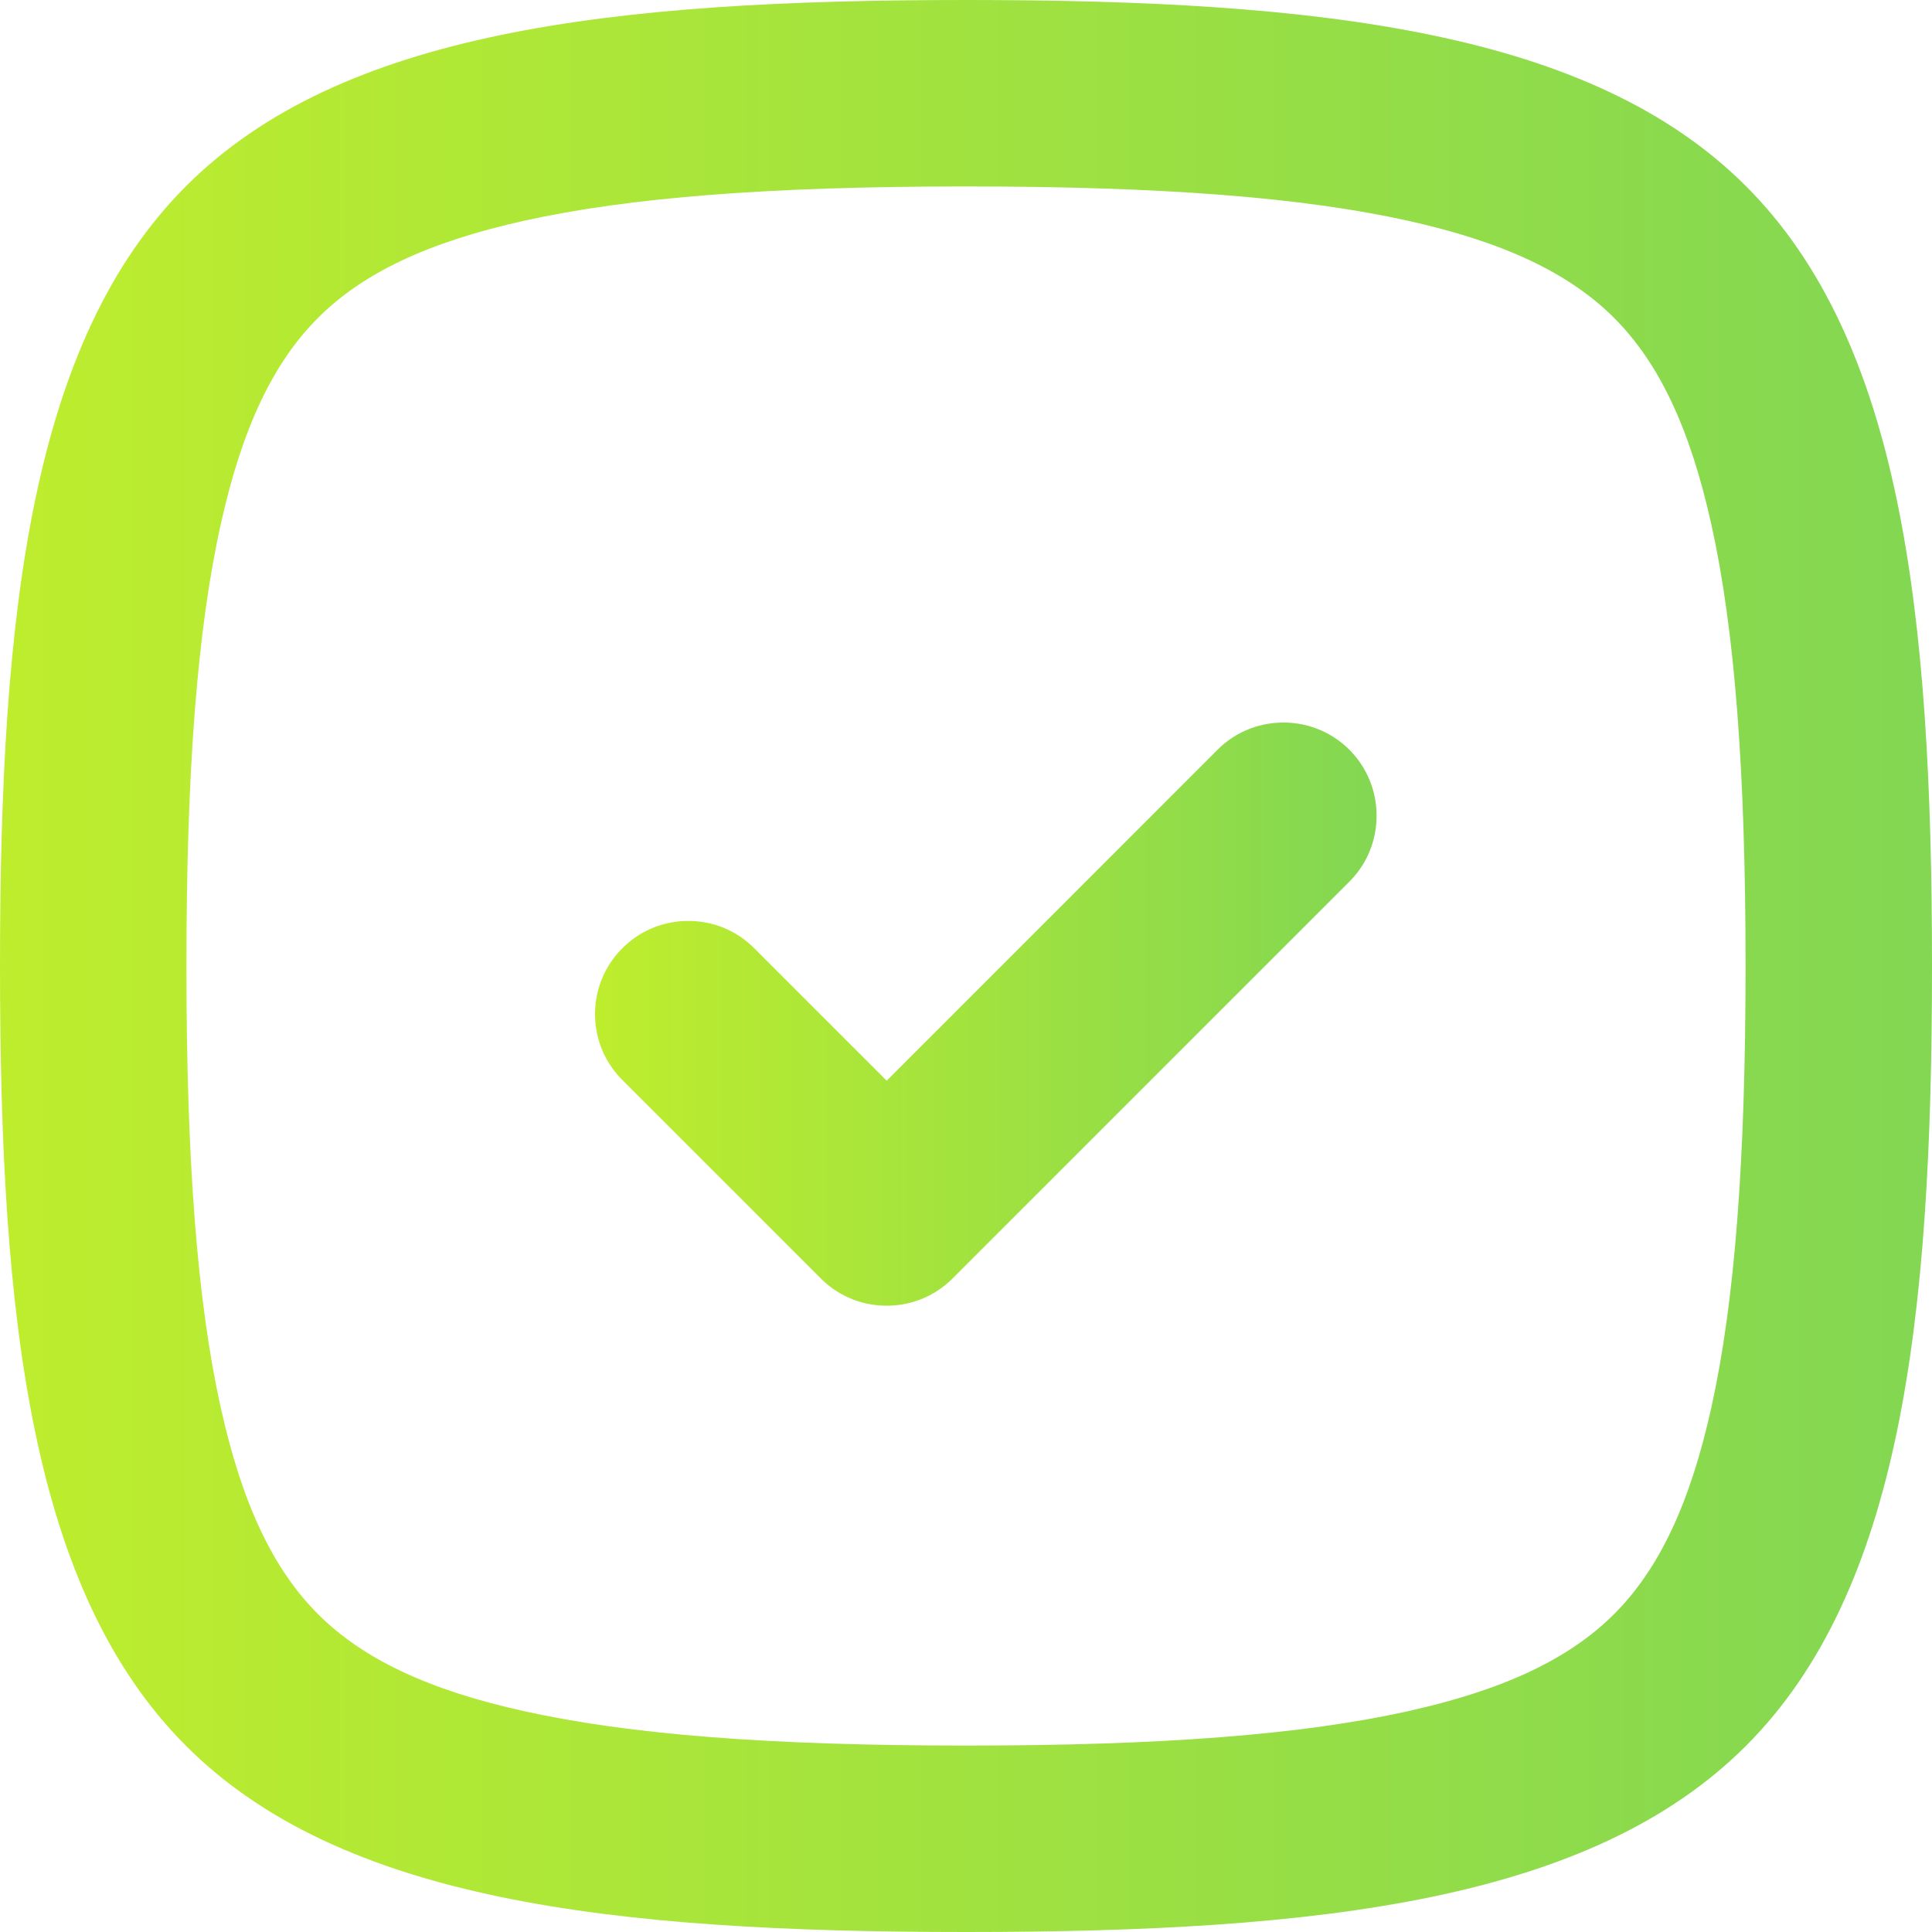
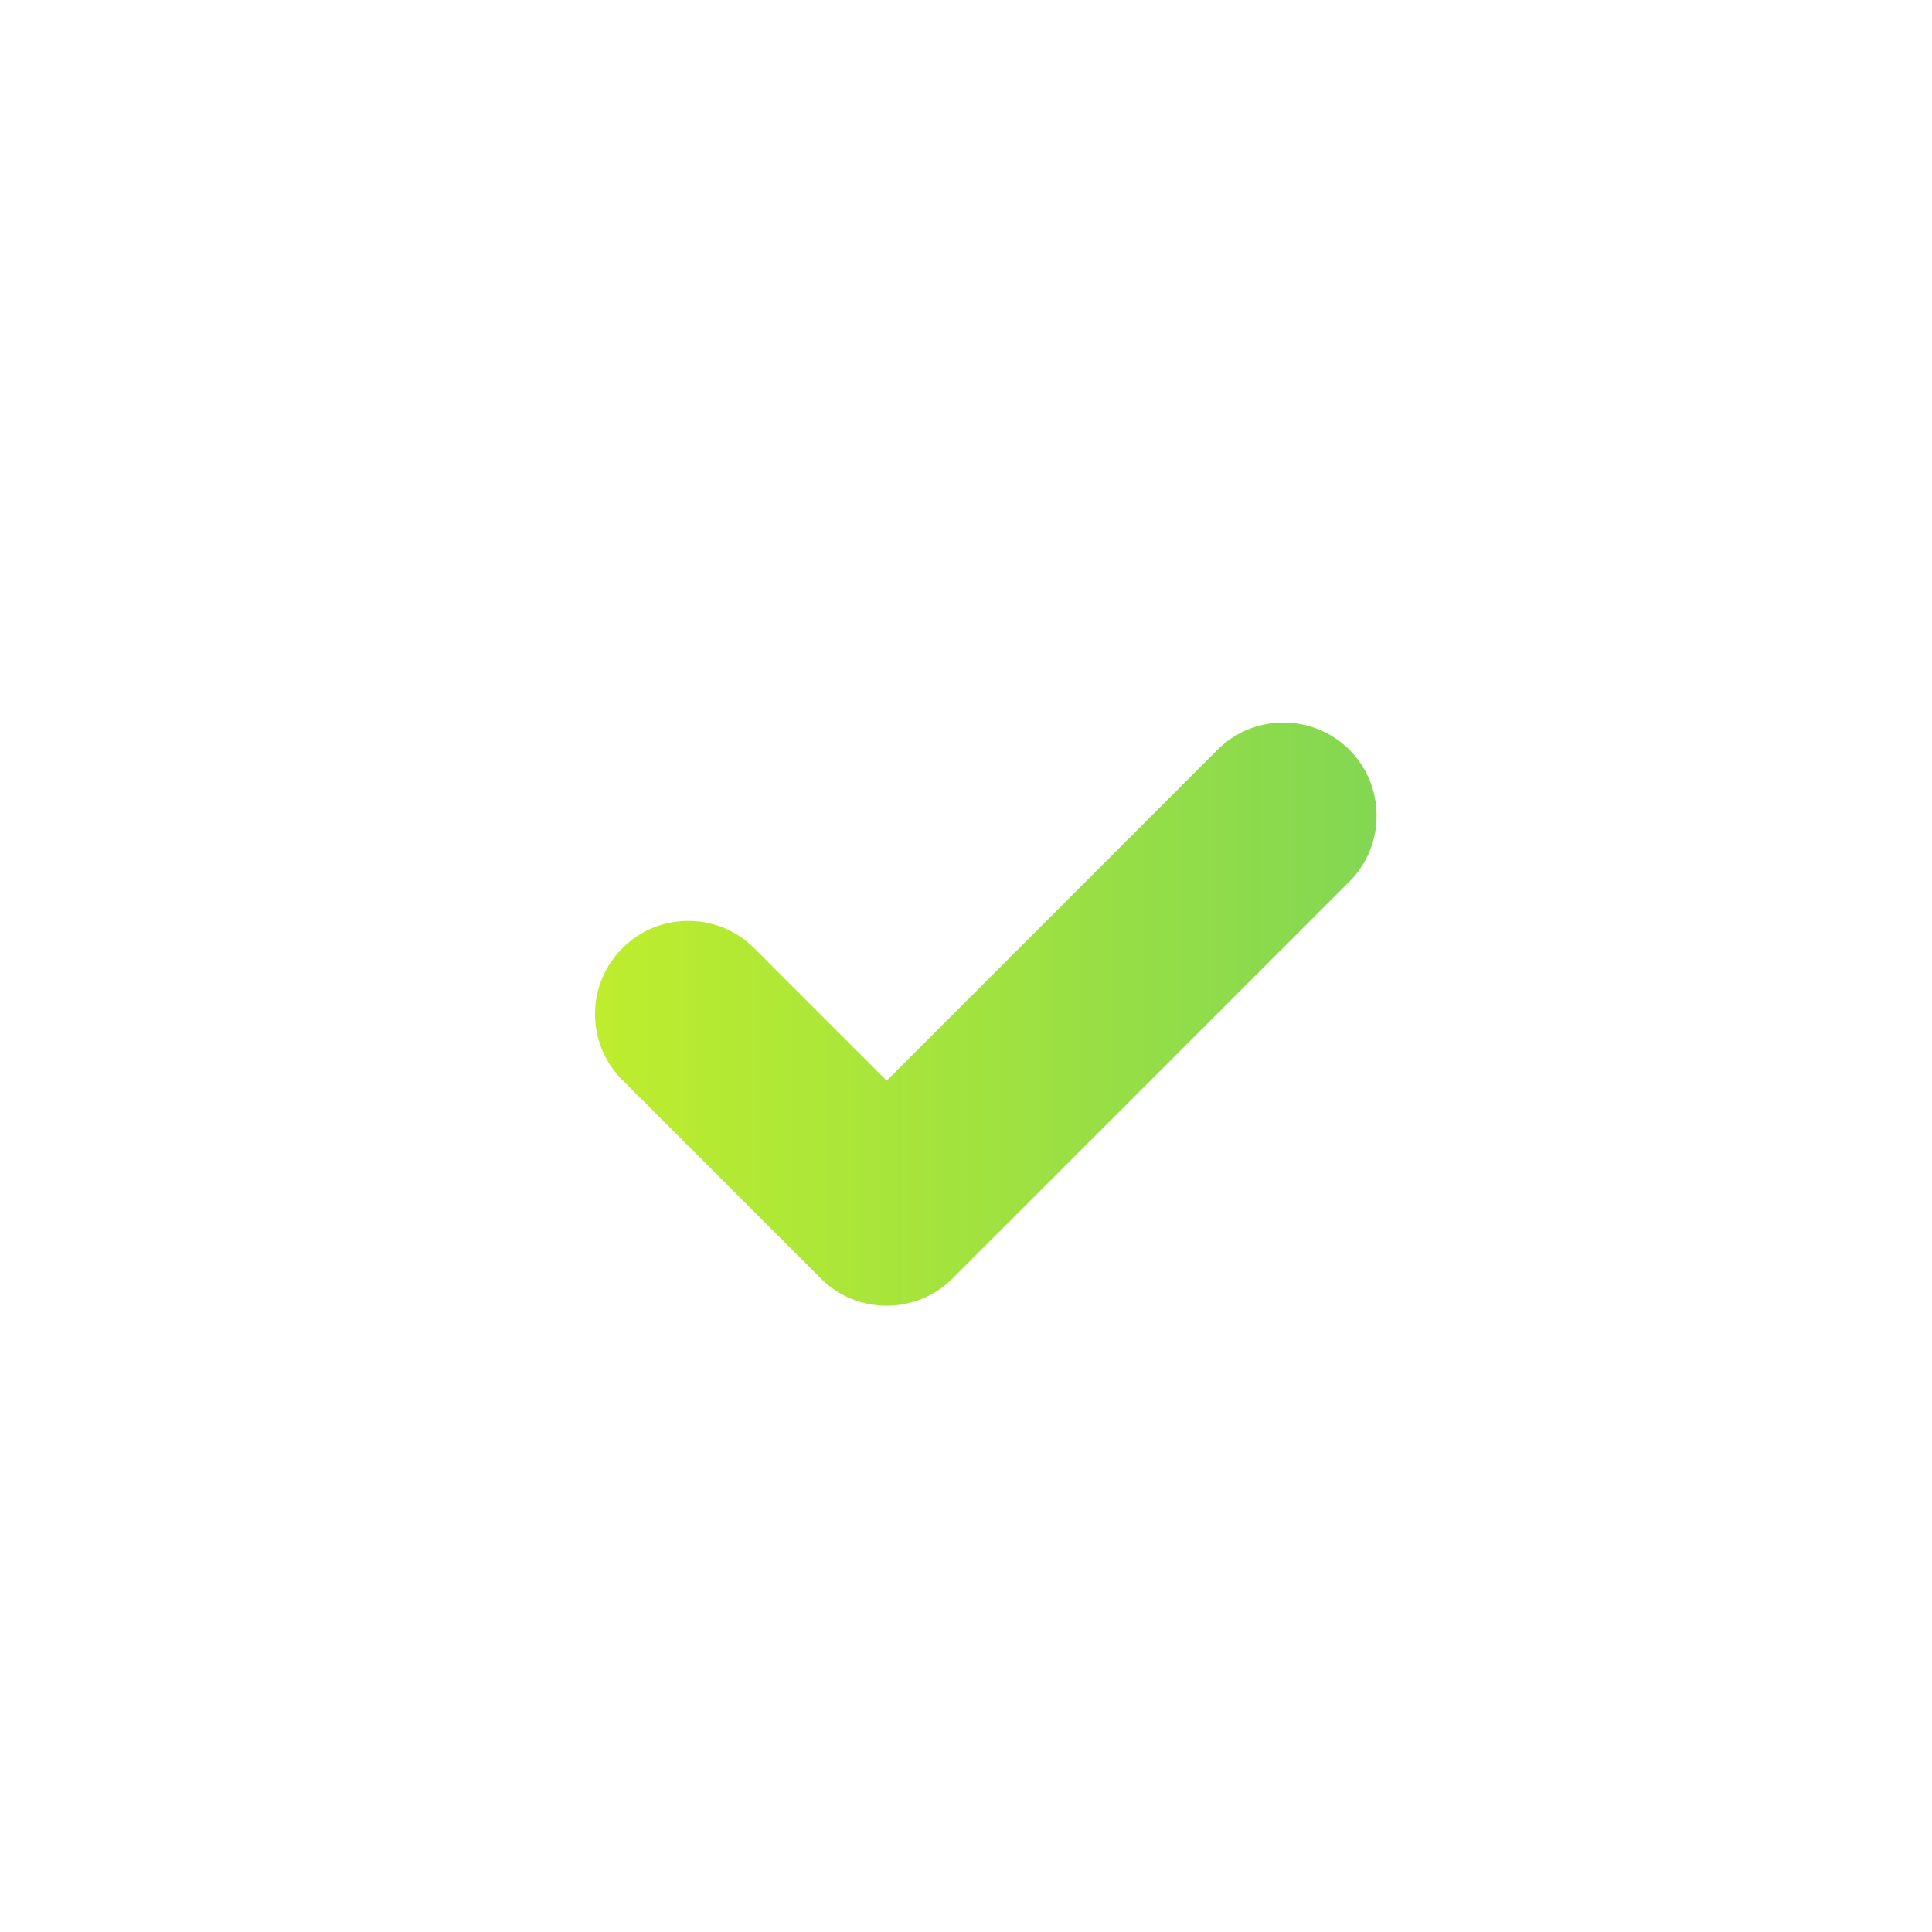
<svg xmlns="http://www.w3.org/2000/svg" width="22" height="22">
  <path d="M14.614 8.228c-.283 0-.55.11-.75.31l-3.767 3.768-1.509-1.509c-.2-.2-.466-.31-.75-.31s-.55.11-.75.31c-.201.2-.312.467-.312.75 0 .284.11.55.311.751l2.26 2.26c.2.2.466.31.75.31s.55-.11.75-.31l4.518-4.518c.2-.2.31-.467.31-.75a1.057 1.057 0 00-1.06-1.062z" fill="url(#paint0_linear_2_4569)" />
-   <path d="M19.881 2.119C18.122.36 15.058 0 11 0S3.878.36 2.119 2.119C.36 3.878 0 6.942 0 11s.36 7.122 2.119 8.881C3.878 21.64 6.94 22 11 22s7.122-.36 8.881-2.119C21.64 18.122 22 15.06 22 11s-.36-7.122-2.119-8.881zm-3.846 17.366c-1.203.268-2.802.392-5.035.392s-3.832-.125-5.034-.392c-1.088-.241-1.833-.593-2.345-1.105-.513-.513-.864-1.258-1.106-2.346-.268-1.202-.392-2.802-.392-5.034 0-2.233.124-3.833.392-5.035.241-1.087.593-1.832 1.106-2.345.512-.513 1.257-.864 2.345-1.106 1.202-.267 2.802-.391 5.034-.391 2.232 0 3.832.124 5.035.391 1.087.242 1.832.593 2.345 1.106.513.513.864 1.258 1.106 2.345.267 1.202.391 2.802.391 5.034 0 2.233-.124 3.833-.391 5.035-.242 1.088-.593 1.833-1.106 2.346-.513.512-1.258.864-2.345 1.105z" fill="url(#paint1_linear_2_4569)" />
  <defs>
    <linearGradient id="paint0_linear_2_4569" x1="15.676" y1="14.868" x2="6.776" y2="14.868" gradientUnits="userSpaceOnUse">
      <stop stop-color="#83D752" />
      <stop offset="1" stop-color="#BEED2D" />
    </linearGradient>
    <linearGradient id="paint1_linear_2_4569" x1="22" y1="22" x2="0" y2="22" gradientUnits="userSpaceOnUse">
      <stop stop-color="#83D752" />
      <stop offset="1" stop-color="#BEED2D" />
    </linearGradient>
  </defs>
</svg>